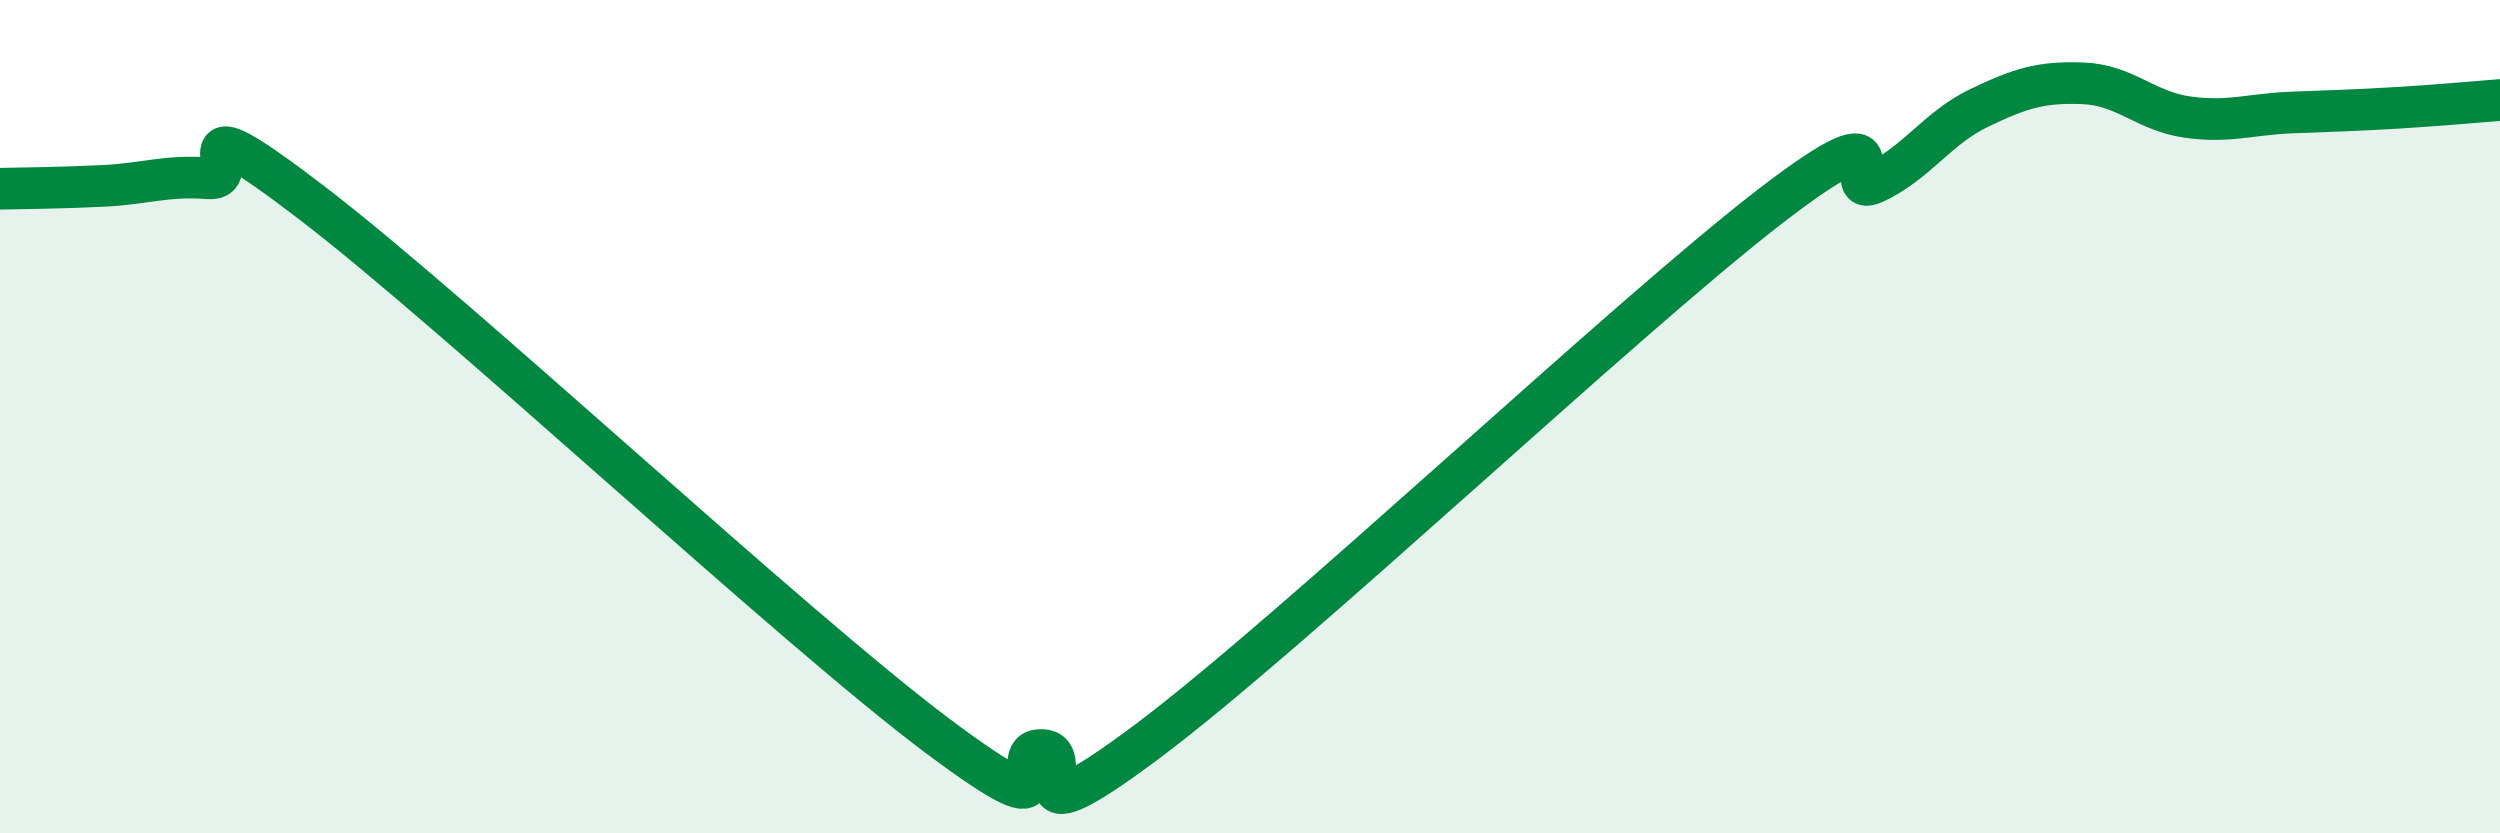
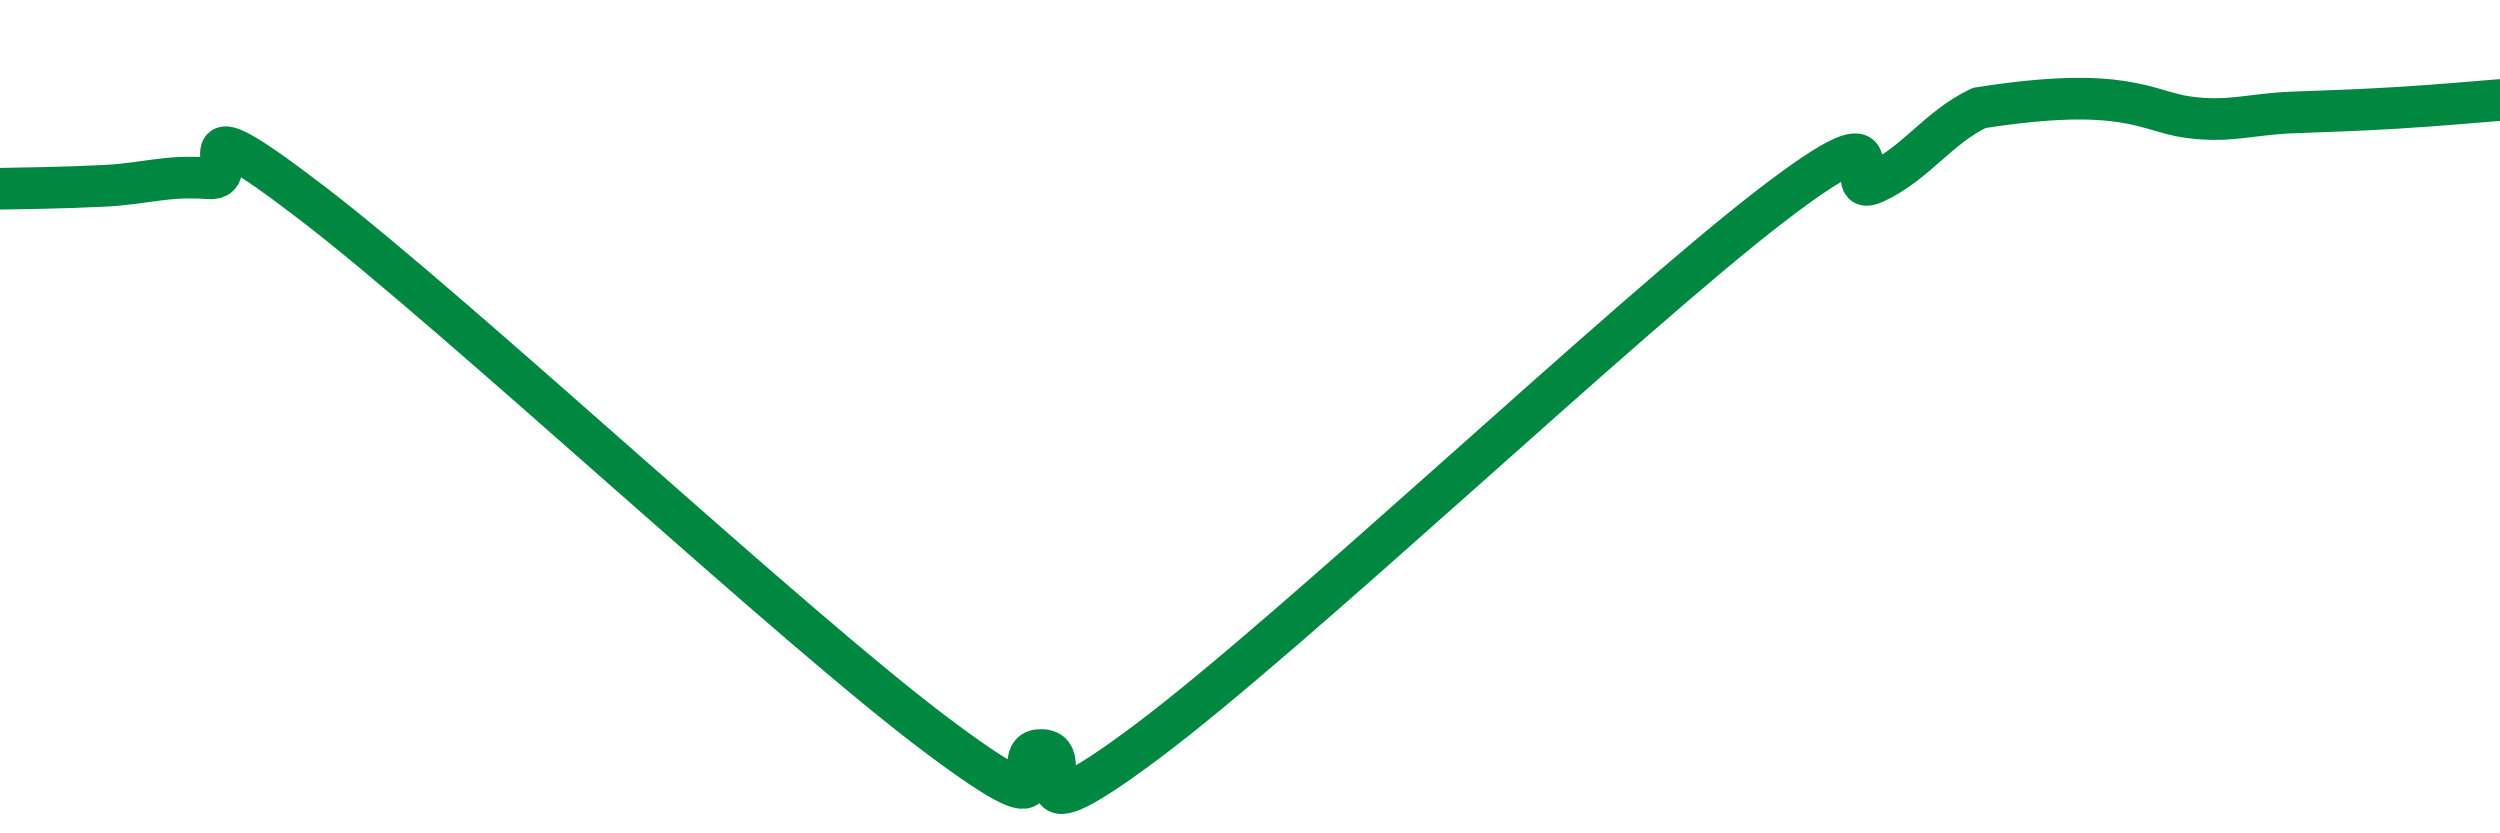
<svg xmlns="http://www.w3.org/2000/svg" width="60" height="20" viewBox="0 0 60 20">
-   <path d="M 0,4.53 C 0.5,4.52 1.5,4.51 2.5,4.46 C 3.5,4.41 4,4.2 5,4.28 C 6,4.36 4,2.2 7.5,4.88 C 11,7.56 19,15.04 22.5,17.66 C 26,20.28 24,17.97 25,18 C 26,18.03 24,20.43 27.5,17.82 C 31,15.21 39,7.63 42.5,4.94 C 46,2.25 44,4.85 45,4.38 C 46,3.91 46.5,3.07 47.5,2.59 C 48.5,2.11 49,1.96 50,2 C 51,2.04 51.5,2.67 52.5,2.81 C 53.5,2.95 54,2.74 55,2.7 C 56,2.66 56.5,2.65 57.5,2.59 C 58.5,2.53 59.5,2.44 60,2.4L60 20L0 20Z" fill="#008740" opacity="0.1" stroke-linecap="round" stroke-linejoin="round" />
-   <path d="M 0,4.53 C 0.5,4.52 1.5,4.51 2.5,4.46 C 3.5,4.41 4,4.2 5,4.28 C 6,4.36 4,2.2 7.5,4.88 C 11,7.56 19,15.04 22.5,17.66 C 26,20.28 24,17.97 25,18 C 26,18.03 24,20.43 27.5,17.82 C 31,15.21 39,7.63 42.5,4.94 C 46,2.25 44,4.85 45,4.38 C 46,3.91 46.5,3.07 47.5,2.59 C 48.5,2.11 49,1.96 50,2 C 51,2.04 51.5,2.67 52.5,2.81 C 53.5,2.95 54,2.74 55,2.7 C 56,2.66 56.5,2.65 57.5,2.59 C 58.5,2.53 59.5,2.44 60,2.4" stroke="#008740" stroke-width="1" fill="none" stroke-linecap="round" stroke-linejoin="round" />
+   <path d="M 0,4.53 C 0.5,4.52 1.5,4.51 2.5,4.46 C 3.5,4.41 4,4.2 5,4.28 C 6,4.36 4,2.2 7.5,4.88 C 11,7.56 19,15.04 22.5,17.66 C 26,20.28 24,17.97 25,18 C 26,18.03 24,20.43 27.5,17.82 C 31,15.21 39,7.63 42.5,4.94 C 46,2.25 44,4.85 45,4.38 C 46,3.91 46.5,3.07 47.5,2.59 C 51,2.04 51.5,2.67 52.5,2.81 C 53.5,2.95 54,2.74 55,2.7 C 56,2.66 56.5,2.65 57.5,2.59 C 58.5,2.53 59.5,2.44 60,2.4" stroke="#008740" stroke-width="1" fill="none" stroke-linecap="round" stroke-linejoin="round" />
</svg>